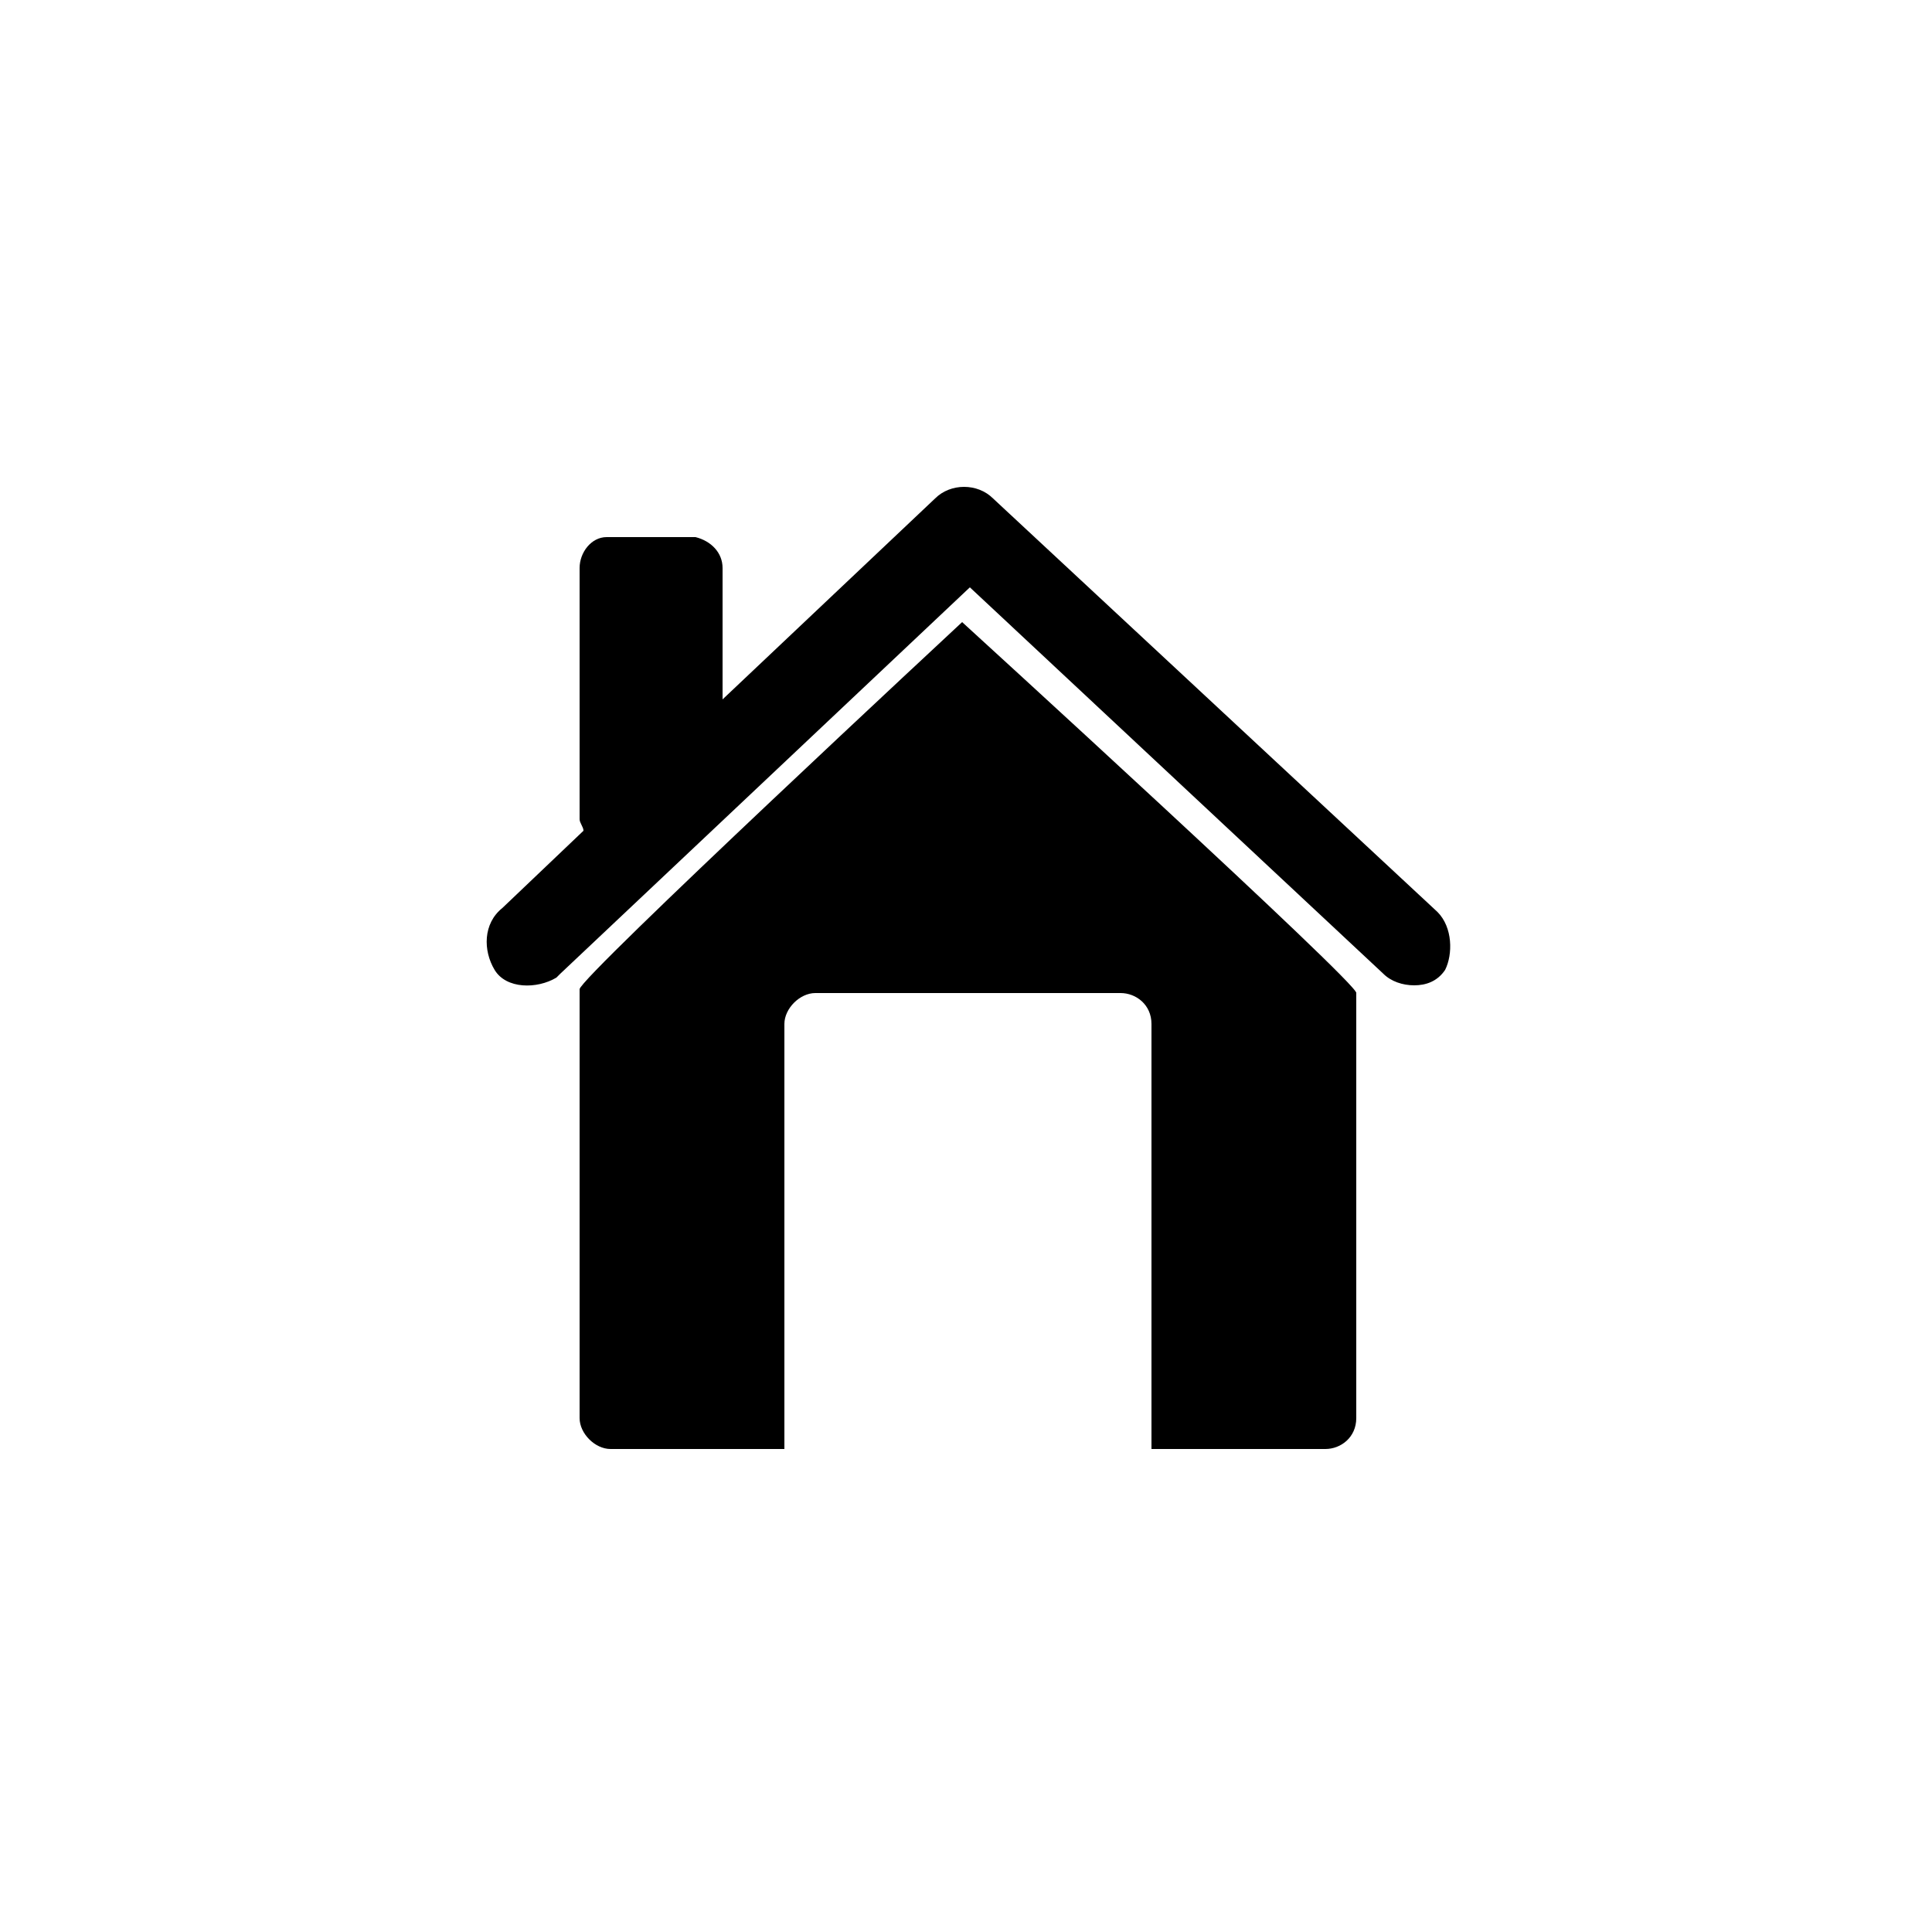
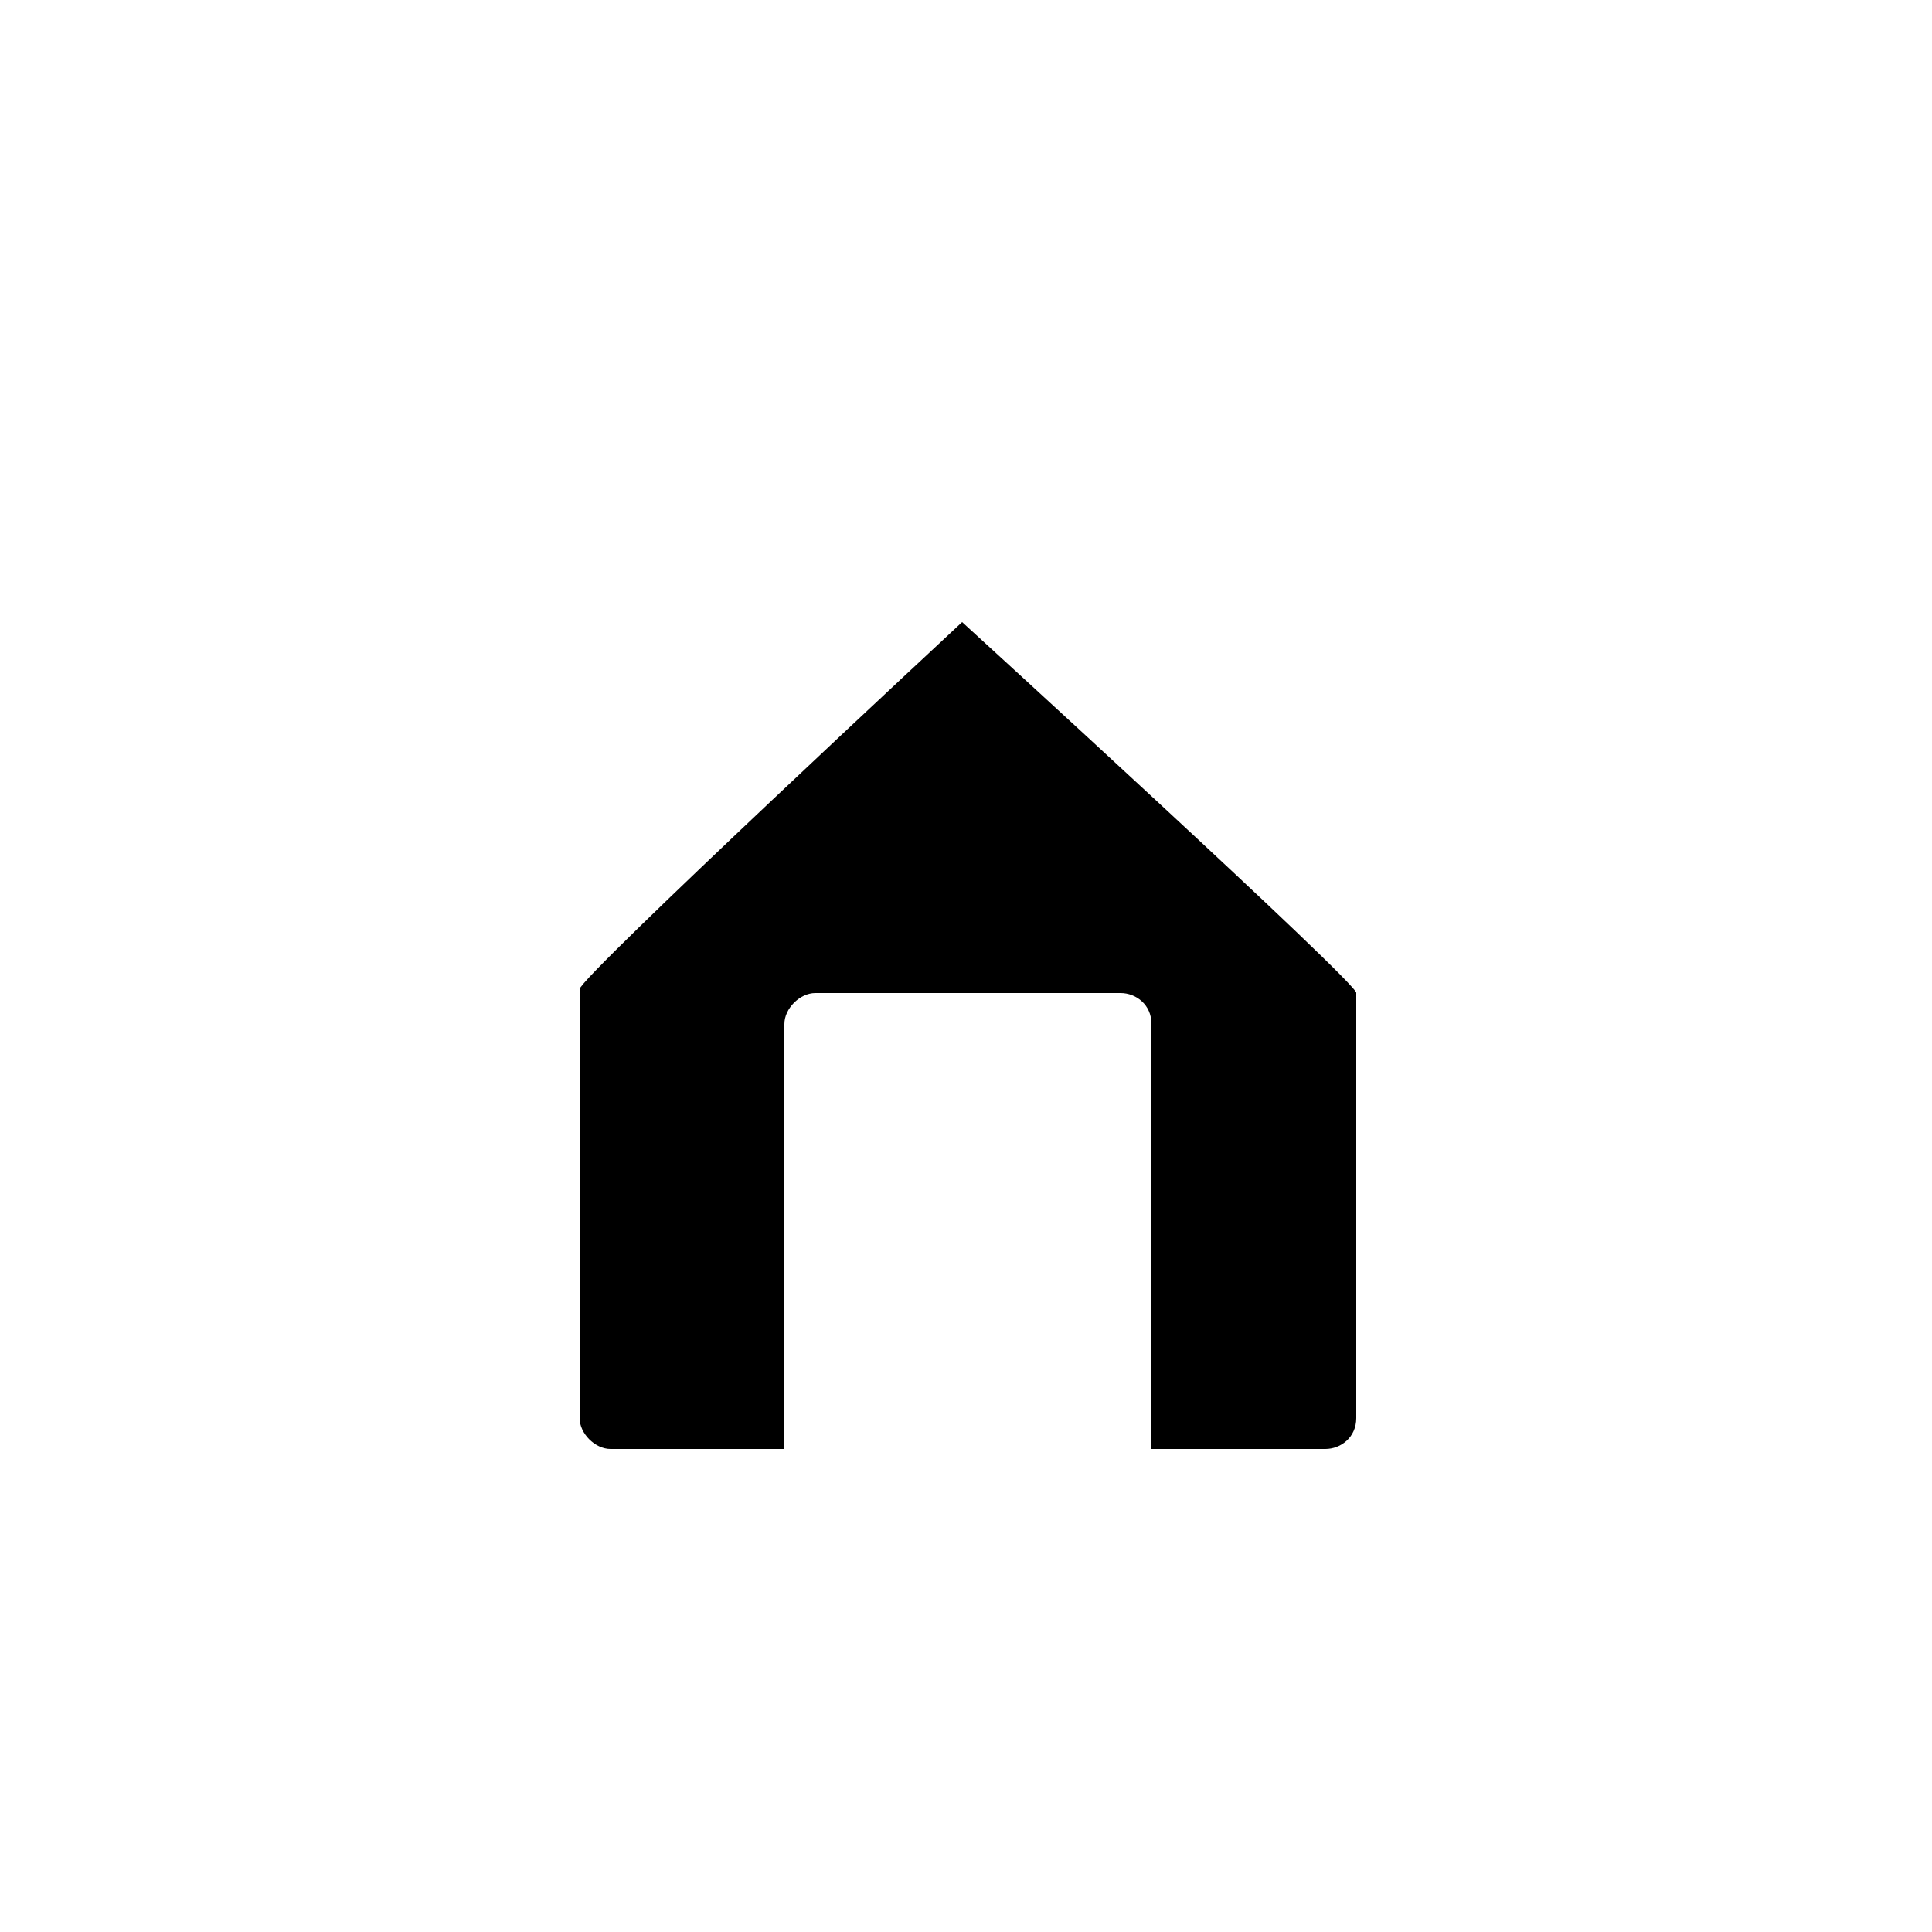
<svg xmlns="http://www.w3.org/2000/svg" version="1.1" x="0px" y="0px" viewBox="0 0 50 50" style="enable-background:new 0 0 50 50;" xml:space="preserve">
  <g id="b1c8d07a-dbff-43ea-a578-563eaf420eb2">
-     <path d="M37.2,23.6L25.7,12.9c-0.4-0.4-1.1-0.4-1.5,0l-5.5,5.2v-3.4c0-0.4-0.3-0.7-0.7-0.8c0,0,0,0,0,0h-2.3   c-0.4,0-0.7,0.4-0.7,0.8v6.5c0,0.1,0.1,0.2,0.1,0.3l-2.1,2c-0.5,0.4-0.5,1.1-0.2,1.6s1.1,0.5,1.6,0.2c0,0,0.1-0.1,0.1-0.1l10.6-10   l10.7,10c0.2,0.2,0.5,0.3,0.8,0.3c0.3,0,0.6-0.1,0.8-0.4C37.6,24.7,37.6,24,37.2,23.6z" />
    <path d="M24.9,16.1c0,0-9.9,9.2-9.9,9.5v11.1c0,0.4,0.4,0.8,0.8,0.8c0,0,0,0,0,0h4.5v-11c0-0.4,0.4-0.8,0.8-0.8c0,0,0,0,0,0H29   c0.4,0,0.8,0.3,0.8,0.8c0,0,0,0,0,0v11h4.5c0.4,0,0.8-0.3,0.8-0.8c0,0,0,0,0,0V25.7C35.2,25.5,24.9,16.1,24.9,16.1z" />
  </g>
  <g id="Calque_1">
</g>
</svg>